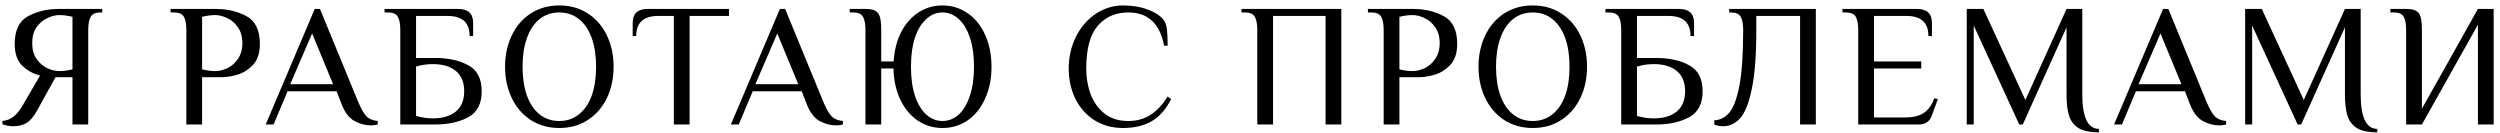
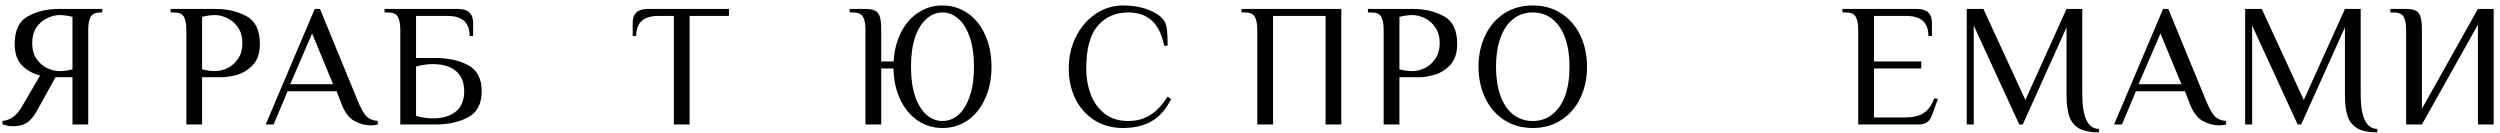
<svg xmlns="http://www.w3.org/2000/svg" width="357" height="19" viewBox="0 0 357 19" fill="none">
  <path d="M343.597 4.278C343.597 3.428 343.481 2.803 343.247 2.403C343.014 1.986 342.547 1.778 341.847 1.778H341.347V1.278H343.597C344.214 1.278 344.672 1.361 344.972 1.528C345.289 1.678 345.514 1.961 345.647 2.378C345.781 2.795 345.847 3.428 345.847 4.278V15.528L353.847 1.278H356.097V17.778H353.847V3.528L345.847 17.778H343.597V4.278Z" fill="black" />
  <path d="M339.482 18.903C338.282 18.903 337.349 18.72 336.682 18.353C336.016 17.986 335.541 17.419 335.257 16.653C334.991 15.87 334.857 14.828 334.857 13.528V3.903L328.607 17.778H328.107L321.607 3.653V17.778H320.607V1.278H322.982L328.982 14.278L334.857 1.278H337.107V13.528C337.107 15.078 337.299 16.278 337.682 17.128C338.082 17.978 338.682 18.403 339.482 18.403V18.903Z" fill="black" />
  <path d="M316.888 17.903C316.088 17.903 315.296 17.686 314.513 17.253C313.73 16.803 313.105 15.936 312.638 14.653L312.013 13.028H305.013L303.013 17.778H301.888L308.888 1.278H309.638L315.138 14.653C315.555 15.62 315.946 16.286 316.313 16.653C316.68 17.003 317.205 17.211 317.888 17.278V17.778C317.588 17.861 317.255 17.903 316.888 17.903ZM305.388 12.028H311.513L308.513 4.778L305.388 12.028Z" fill="black" />
  <path d="M299.726 18.903C298.526 18.903 297.593 18.72 296.926 18.353C296.26 17.986 295.785 17.419 295.501 16.653C295.235 15.87 295.101 14.828 295.101 13.528V3.903L288.851 17.778H288.351L281.851 3.653V17.778H280.851V1.278H283.226L289.226 14.278L295.101 1.278H297.351V13.528C297.351 15.078 297.543 16.278 297.926 17.128C298.326 17.978 298.926 18.403 299.726 18.403V18.903Z" fill="black" />
  <path d="M265.355 4.278C265.355 3.428 265.239 2.803 265.005 2.403C264.772 1.986 264.305 1.778 263.605 1.778H263.105V1.278H273.755C275.172 1.278 275.88 1.944 275.88 3.278V5.153H275.38C275.38 3.236 274.339 2.278 272.255 2.278H267.605V8.778H274.355V9.778H267.605V16.778H271.98C273.13 16.778 274.03 16.57 274.68 16.153C275.33 15.736 275.847 15.028 276.23 14.028L276.73 14.153L275.855 16.528C275.555 17.361 274.93 17.778 273.98 17.778H265.355V4.278Z" fill="black" />
-   <path d="M246.051 18.028C245.668 18.028 245.251 17.953 244.801 17.803V17.178C245.635 17.145 246.343 16.786 246.926 16.103C247.526 15.419 248.01 14.145 248.376 12.278C248.743 10.395 248.926 7.728 248.926 4.278C248.926 3.428 248.81 2.803 248.576 2.403C248.343 1.986 247.876 1.778 247.176 1.778H246.926V1.278H259.301V17.778H257.051V2.278H250.801V4.278C250.801 7.878 250.585 10.694 250.151 12.728C249.735 14.745 249.176 16.136 248.476 16.903C247.793 17.653 246.985 18.028 246.051 18.028Z" fill="black" />
-   <path d="M231.508 4.278C231.508 3.428 231.391 2.803 231.158 2.403C230.924 1.986 230.458 1.778 229.758 1.778H229.258V1.278H239.783C241.199 1.278 241.908 1.944 241.908 3.278V5.153H241.408C241.408 3.236 240.366 2.278 238.283 2.278H233.758V8.278H236.508C238.341 8.278 239.899 8.62 241.183 9.303C242.483 9.986 243.133 11.228 243.133 13.028C243.133 14.828 242.483 16.07 241.183 16.753C239.899 17.436 238.341 17.778 236.508 17.778H231.508V4.278ZM236.133 16.903C237.549 16.903 238.649 16.578 239.433 15.928C240.233 15.278 240.633 14.311 240.633 13.028C240.633 11.745 240.233 10.778 239.433 10.128C238.649 9.478 237.549 9.153 236.133 9.153C235.349 9.153 234.558 9.27 233.758 9.503V16.553C234.558 16.786 235.349 16.903 236.133 16.903Z" fill="black" />
  <path d="M218.881 18.278C217.331 18.278 215.964 17.895 214.781 17.128C213.614 16.361 212.714 15.311 212.081 13.978C211.447 12.645 211.131 11.161 211.131 9.528C211.131 7.894 211.447 6.411 212.081 5.078C212.714 3.744 213.614 2.695 214.781 1.928C215.964 1.161 217.331 0.778 218.881 0.778C220.431 0.778 221.789 1.161 222.956 1.928C224.139 2.695 225.047 3.744 225.681 5.078C226.314 6.411 226.631 7.894 226.631 9.528C226.631 11.161 226.314 12.645 225.681 13.978C225.047 15.311 224.139 16.361 222.956 17.128C221.789 17.895 220.431 18.278 218.881 18.278ZM218.881 17.278C219.964 17.278 220.897 16.961 221.681 16.328C222.481 15.694 223.089 14.803 223.506 13.653C223.922 12.486 224.131 11.111 224.131 9.528C224.131 7.944 223.922 6.578 223.506 5.428C223.089 4.261 222.481 3.361 221.681 2.728C220.897 2.095 219.964 1.778 218.881 1.778C217.797 1.778 216.856 2.095 216.056 2.728C215.272 3.361 214.672 4.261 214.256 5.428C213.839 6.578 213.631 7.944 213.631 9.528C213.631 11.111 213.839 12.486 214.256 13.653C214.672 14.803 215.272 15.694 216.056 16.328C216.856 16.961 217.797 17.278 218.881 17.278Z" fill="black" />
  <path d="M197.587 4.278C197.587 3.428 197.47 2.803 197.237 2.403C197.003 1.986 196.537 1.778 195.837 1.778H195.337V1.278H201.837C203.437 1.278 204.878 1.619 206.162 2.303C207.445 2.986 208.087 4.311 208.087 6.278C208.087 7.578 207.753 8.578 207.087 9.278C206.42 9.978 205.67 10.444 204.837 10.678C204.02 10.911 203.27 11.028 202.587 11.028H199.837V17.778H197.587V4.278ZM201.712 10.153C202.245 10.153 202.812 10.02 203.412 9.753C204.012 9.47 204.52 9.028 204.937 8.428C205.37 7.828 205.587 7.069 205.587 6.153C205.587 5.236 205.37 4.478 204.937 3.878C204.52 3.278 204.012 2.845 203.412 2.578C202.812 2.295 202.245 2.153 201.712 2.153C201.128 2.153 200.503 2.236 199.837 2.403V9.903C200.503 10.069 201.128 10.153 201.712 10.153Z" fill="black" />
  <path d="M179.54 4.278C179.54 3.428 179.423 2.803 179.19 2.403C178.956 1.986 178.49 1.778 177.79 1.778H177.29V1.278H191.54V17.778H189.29V2.278H181.79V17.778H179.54V4.278Z" fill="black" />
  <path d="M160.364 18.278C158.814 18.278 157.447 17.903 156.264 17.153C155.097 16.403 154.197 15.386 153.564 14.103C152.93 12.803 152.614 11.361 152.614 9.778C152.614 8.145 152.955 6.636 153.639 5.253C154.339 3.869 155.28 2.778 156.464 1.978C157.664 1.178 158.964 0.778 160.364 0.778C161.697 0.778 162.864 0.969 163.864 1.353C164.88 1.72 165.63 2.195 166.114 2.778C166.397 3.128 166.572 3.595 166.639 4.178C166.705 4.745 166.739 5.528 166.739 6.528H166.239C165.922 4.911 165.339 3.72 164.489 2.953C163.639 2.17 162.514 1.778 161.114 1.778C159.314 1.778 157.864 2.411 156.764 3.678C155.664 4.944 155.114 6.978 155.114 9.778C155.114 11.095 155.322 12.319 155.739 13.453C156.172 14.586 156.839 15.511 157.739 16.228C158.639 16.928 159.764 17.278 161.114 17.278C162.33 17.278 163.389 16.986 164.289 16.403C165.205 15.819 166.022 14.944 166.739 13.778L167.239 14.153C166.472 15.653 165.522 16.72 164.389 17.353C163.272 17.97 161.93 18.278 160.364 18.278Z" fill="black" />
  <path d="M134.588 18.278C133.288 18.278 132.113 17.928 131.063 17.228C130.013 16.511 129.179 15.511 128.563 14.228C127.946 12.928 127.621 11.444 127.588 9.778H125.838V17.778H123.588V4.278C123.588 3.428 123.471 2.803 123.238 2.403C123.004 1.986 122.538 1.778 121.838 1.778H121.338V1.278H123.588C124.204 1.278 124.663 1.361 124.963 1.528C125.279 1.678 125.504 1.961 125.638 2.378C125.771 2.795 125.838 3.428 125.838 4.278V8.778H127.613C127.713 7.178 128.071 5.778 128.688 4.578C129.321 3.361 130.146 2.428 131.163 1.778C132.179 1.111 133.321 0.778 134.588 0.778C135.904 0.778 137.096 1.145 138.163 1.878C139.229 2.595 140.063 3.619 140.663 4.953C141.279 6.286 141.588 7.811 141.588 9.528C141.588 11.245 141.279 12.77 140.663 14.103C140.063 15.436 139.229 16.47 138.163 17.203C137.096 17.919 135.904 18.278 134.588 18.278ZM134.588 17.278C135.438 17.278 136.204 16.978 136.888 16.378C137.571 15.761 138.104 14.87 138.488 13.703C138.888 12.536 139.088 11.145 139.088 9.528C139.088 7.911 138.888 6.519 138.488 5.353C138.104 4.186 137.571 3.303 136.888 2.703C136.204 2.086 135.438 1.778 134.588 1.778C133.738 1.778 132.971 2.086 132.288 2.703C131.604 3.303 131.063 4.186 130.663 5.353C130.279 6.519 130.088 7.911 130.088 9.528C130.088 11.145 130.279 12.536 130.663 13.703C131.063 14.87 131.604 15.761 132.288 16.378C132.971 16.978 133.738 17.278 134.588 17.278Z" fill="black" />
-   <path d="M119.368 17.903C118.568 17.903 117.777 17.686 116.993 17.253C116.21 16.803 115.585 15.936 115.118 14.653L114.493 13.028H107.493L105.493 17.778H104.368L111.368 1.278H112.118L117.618 14.653C118.035 15.62 118.427 16.286 118.793 16.653C119.16 17.003 119.685 17.211 120.368 17.278V17.778C120.068 17.861 119.735 17.903 119.368 17.903ZM107.868 12.028H113.993L110.993 4.778L107.868 12.028Z" fill="black" />
  <path d="M96.224 2.278H93.974C91.891 2.278 90.849 3.236 90.849 5.153H90.349V3.278C90.349 1.944 91.058 1.278 92.474 1.278H104.099V2.278H98.474V17.778H96.224V2.278Z" fill="black" />
-   <path d="M79.872 18.278C78.322 18.278 76.955 17.895 75.772 17.128C74.605 16.361 73.705 15.311 73.072 13.978C72.439 12.645 72.122 11.161 72.122 9.528C72.122 7.894 72.439 6.411 73.072 5.078C73.705 3.744 74.605 2.695 75.772 1.928C76.955 1.161 78.322 0.778 79.872 0.778C81.422 0.778 82.78 1.161 83.947 1.928C85.13 2.695 86.038 3.744 86.672 5.078C87.305 6.411 87.622 7.894 87.622 9.528C87.622 11.161 87.305 12.645 86.672 13.978C86.038 15.311 85.13 16.361 83.947 17.128C82.78 17.895 81.422 18.278 79.872 18.278ZM79.872 17.278C80.955 17.278 81.888 16.961 82.672 16.328C83.472 15.694 84.08 14.803 84.497 13.653C84.913 12.486 85.122 11.111 85.122 9.528C85.122 7.944 84.913 6.578 84.497 5.428C84.08 4.261 83.472 3.361 82.672 2.728C81.888 2.095 80.955 1.778 79.872 1.778C78.788 1.778 77.847 2.095 77.047 2.728C76.263 3.361 75.663 4.261 75.247 5.428C74.83 6.578 74.622 7.944 74.622 9.528C74.622 11.111 74.83 12.486 75.247 13.653C75.663 14.803 76.263 15.694 77.047 16.328C77.847 16.961 78.788 17.278 79.872 17.278Z" fill="black" />
  <path d="M57.162 4.278C57.162 3.428 57.045 2.803 56.812 2.403C56.578 1.986 56.112 1.778 55.412 1.778H54.912V1.278H65.437C66.853 1.278 67.562 1.944 67.562 3.278V5.153H67.062C67.062 3.236 66.02 2.278 63.937 2.278H59.412V8.278H62.162C63.995 8.278 65.553 8.62 66.837 9.303C68.137 9.986 68.787 11.228 68.787 13.028C68.787 14.828 68.137 16.07 66.837 16.753C65.553 17.436 63.995 17.778 62.162 17.778H57.162V4.278ZM61.787 16.903C63.203 16.903 64.303 16.578 65.087 15.928C65.887 15.278 66.287 14.311 66.287 13.028C66.287 11.745 65.887 10.778 65.087 10.128C64.303 9.478 63.203 9.153 61.787 9.153C61.004 9.153 60.212 9.27 59.412 9.503V16.553C60.212 16.786 61.004 16.903 61.787 16.903Z" fill="black" />
  <path d="M52.943 17.903C52.143 17.903 51.351 17.686 50.568 17.253C49.784 16.803 49.159 15.936 48.693 14.653L48.068 13.028H41.068L39.068 17.778H37.943L44.943 1.278H45.693L51.193 14.653C51.609 15.62 52.001 16.286 52.368 16.653C52.734 17.003 53.259 17.211 53.943 17.278V17.778C53.643 17.861 53.309 17.903 52.943 17.903ZM41.443 12.028H47.568L44.568 4.778L41.443 12.028Z" fill="black" />
  <path d="M26.61 4.278C26.61 3.428 26.493 2.803 26.26 2.403C26.027 1.986 25.56 1.778 24.86 1.778H24.36V1.278H30.86C32.46 1.278 33.902 1.619 35.185 2.303C36.468 2.986 37.11 4.311 37.11 6.278C37.11 7.578 36.777 8.578 36.11 9.278C35.443 9.978 34.693 10.444 33.86 10.678C33.043 10.911 32.293 11.028 31.61 11.028H28.86V17.778H26.61V4.278ZM30.735 10.153C31.268 10.153 31.835 10.02 32.435 9.753C33.035 9.47 33.543 9.028 33.96 8.428C34.393 7.828 34.61 7.069 34.61 6.153C34.61 5.236 34.393 4.478 33.96 3.878C33.543 3.278 33.035 2.845 32.435 2.578C31.835 2.295 31.268 2.153 30.735 2.153C30.152 2.153 29.527 2.236 28.86 2.403V9.903C29.527 10.069 30.152 10.153 30.735 10.153Z" fill="black" />
  <path d="M1.85 18.028C1.4 18.028 0.9 17.936 0.35 17.753V17.278C0.95 17.211 1.467 17.011 1.9 16.678C2.333 16.345 2.733 15.878 3.1 15.278L5.725 10.778C4.708 10.528 3.85 10.053 3.15 9.353C2.45 8.653 2.1 7.628 2.1 6.278C2.1 4.311 2.742 2.986 4.025 2.303C5.308 1.619 6.75 1.278 8.35 1.278H14.6V1.778H14.35C13.65 1.778 13.183 1.986 12.95 2.403C12.717 2.803 12.6 3.428 12.6 4.278V17.778H10.35V11.028H7.925L5.3 15.778C4.833 16.628 4.333 17.22 3.8 17.553C3.267 17.869 2.617 18.028 1.85 18.028ZM8.475 10.153C9.058 10.153 9.683 10.069 10.35 9.903V2.403C9.683 2.236 9.058 2.153 8.475 2.153C7.942 2.153 7.375 2.295 6.775 2.578C6.175 2.845 5.658 3.278 5.225 3.878C4.808 4.478 4.6 5.236 4.6 6.153C4.6 7.069 4.808 7.828 5.225 8.428C5.658 9.028 6.175 9.47 6.775 9.753C7.375 10.02 7.942 10.153 8.475 10.153Z" fill="black" />
</svg>